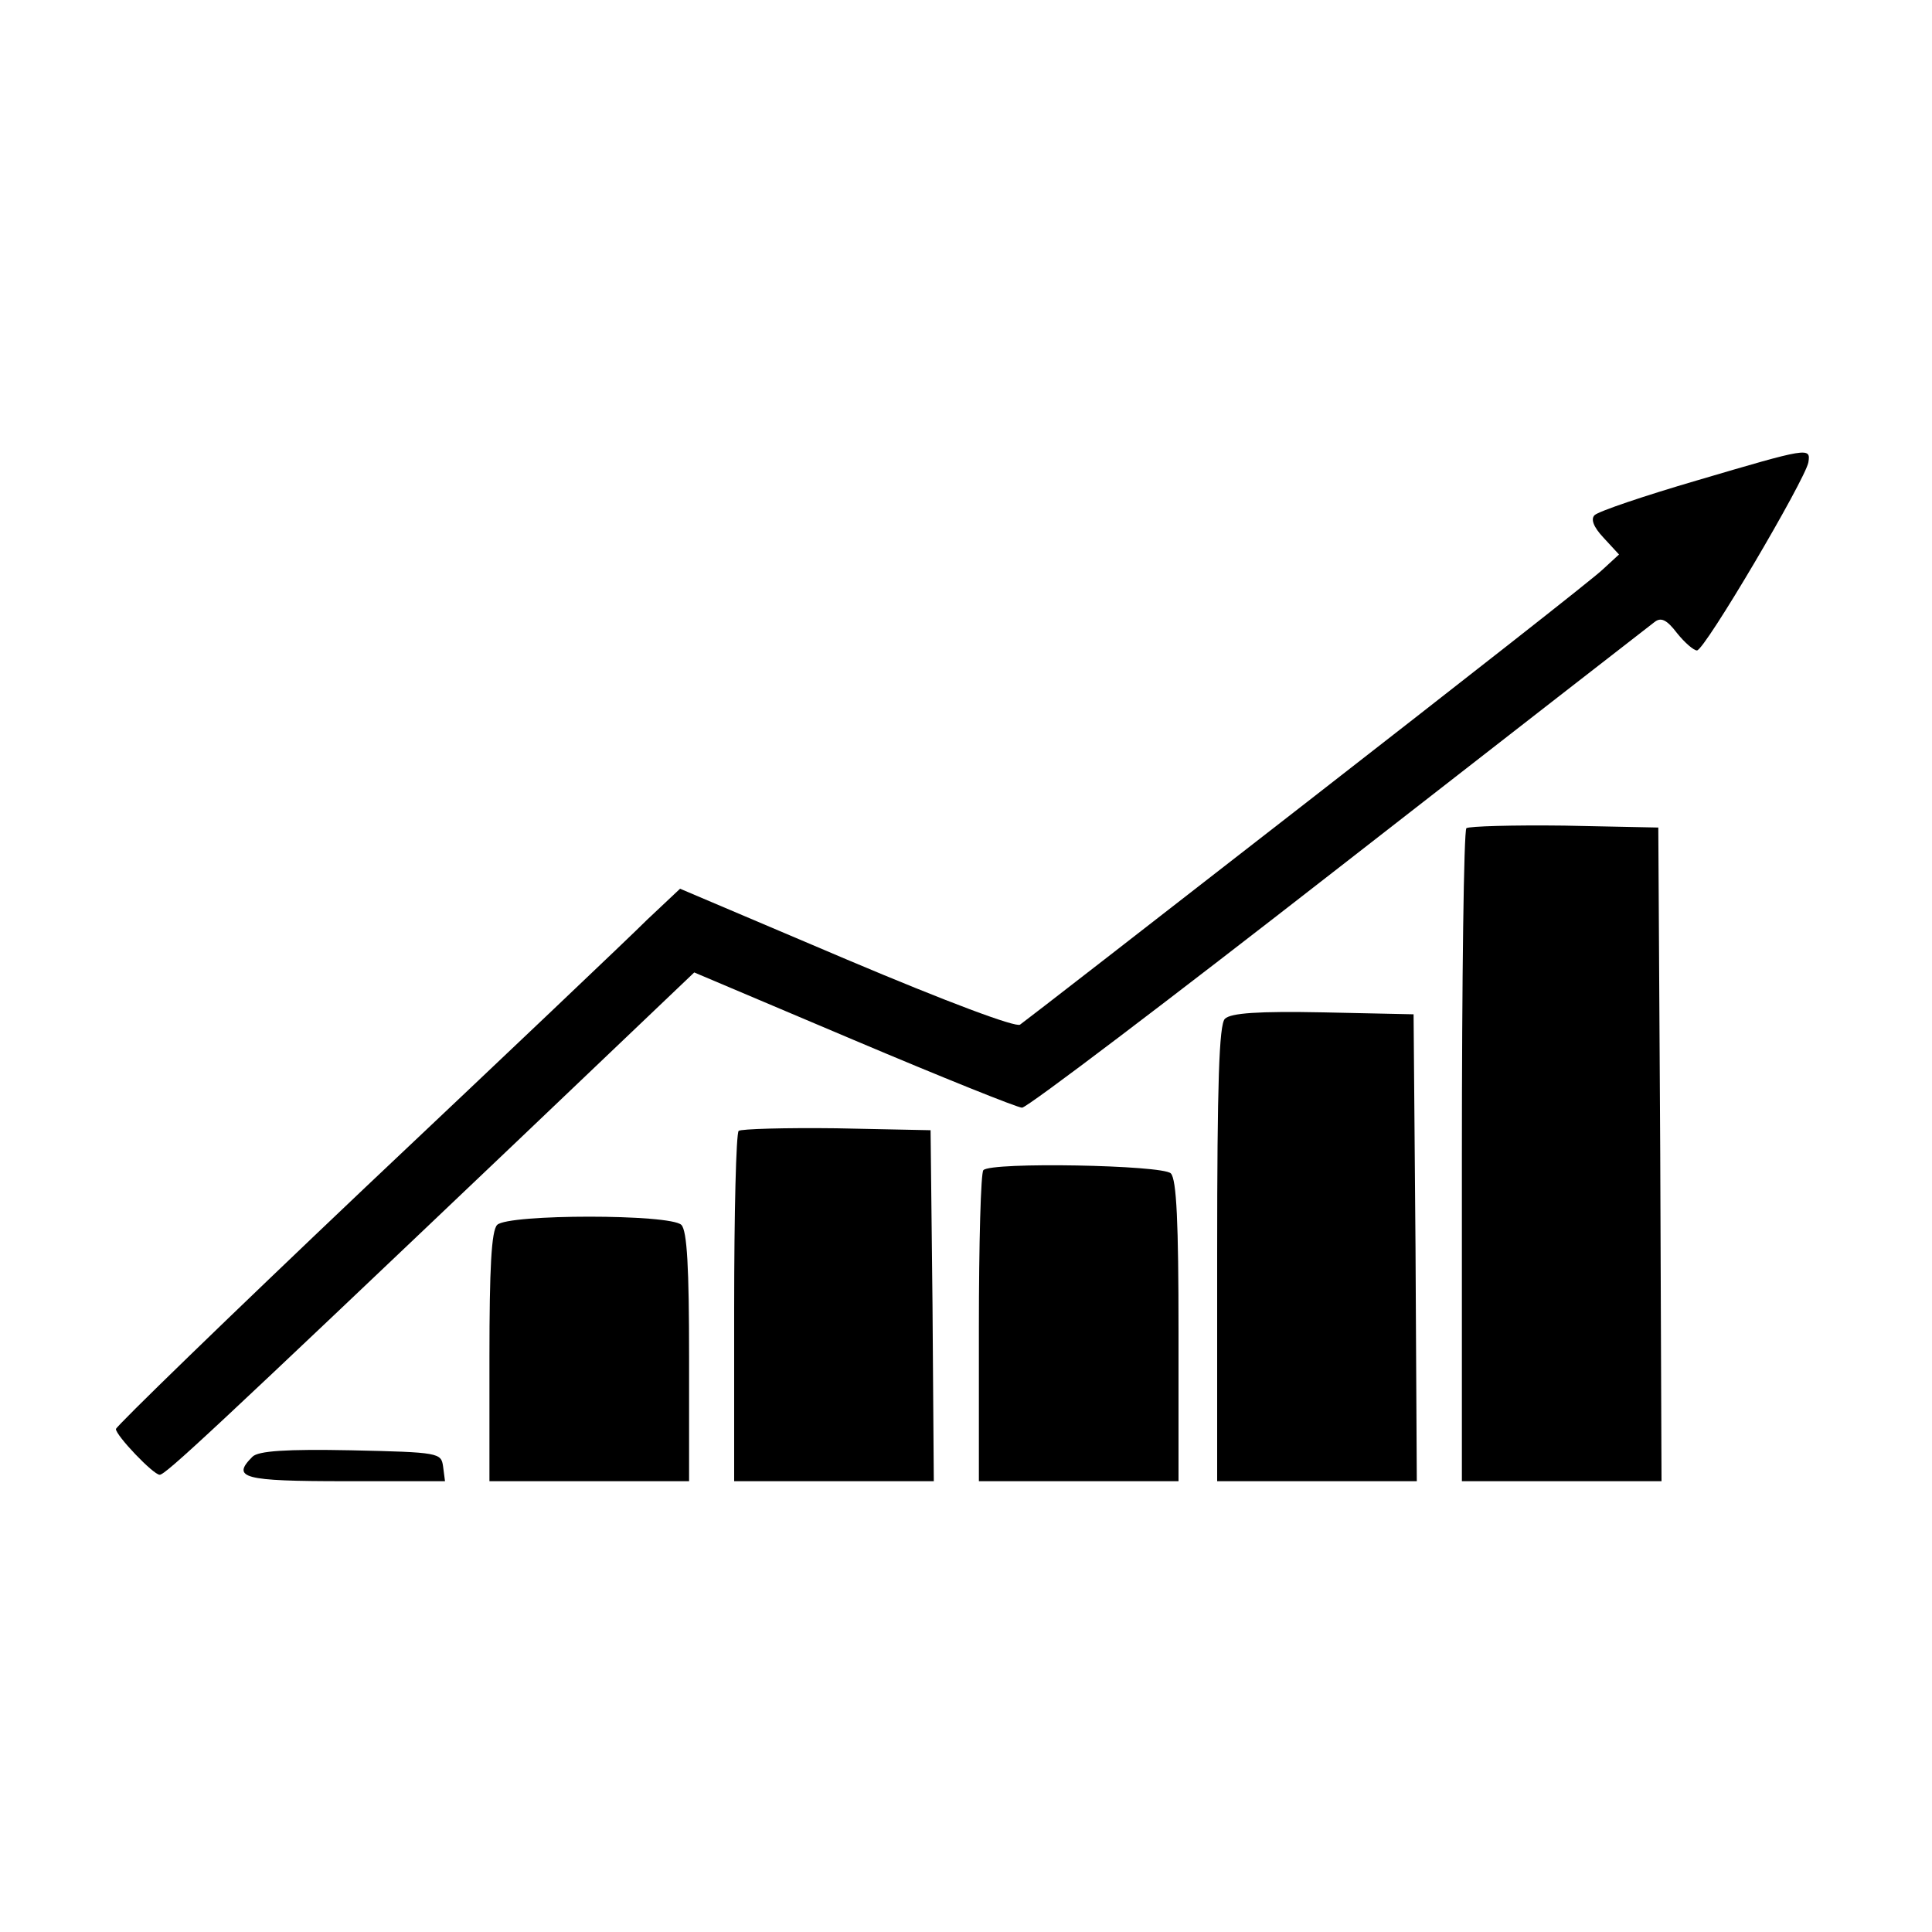
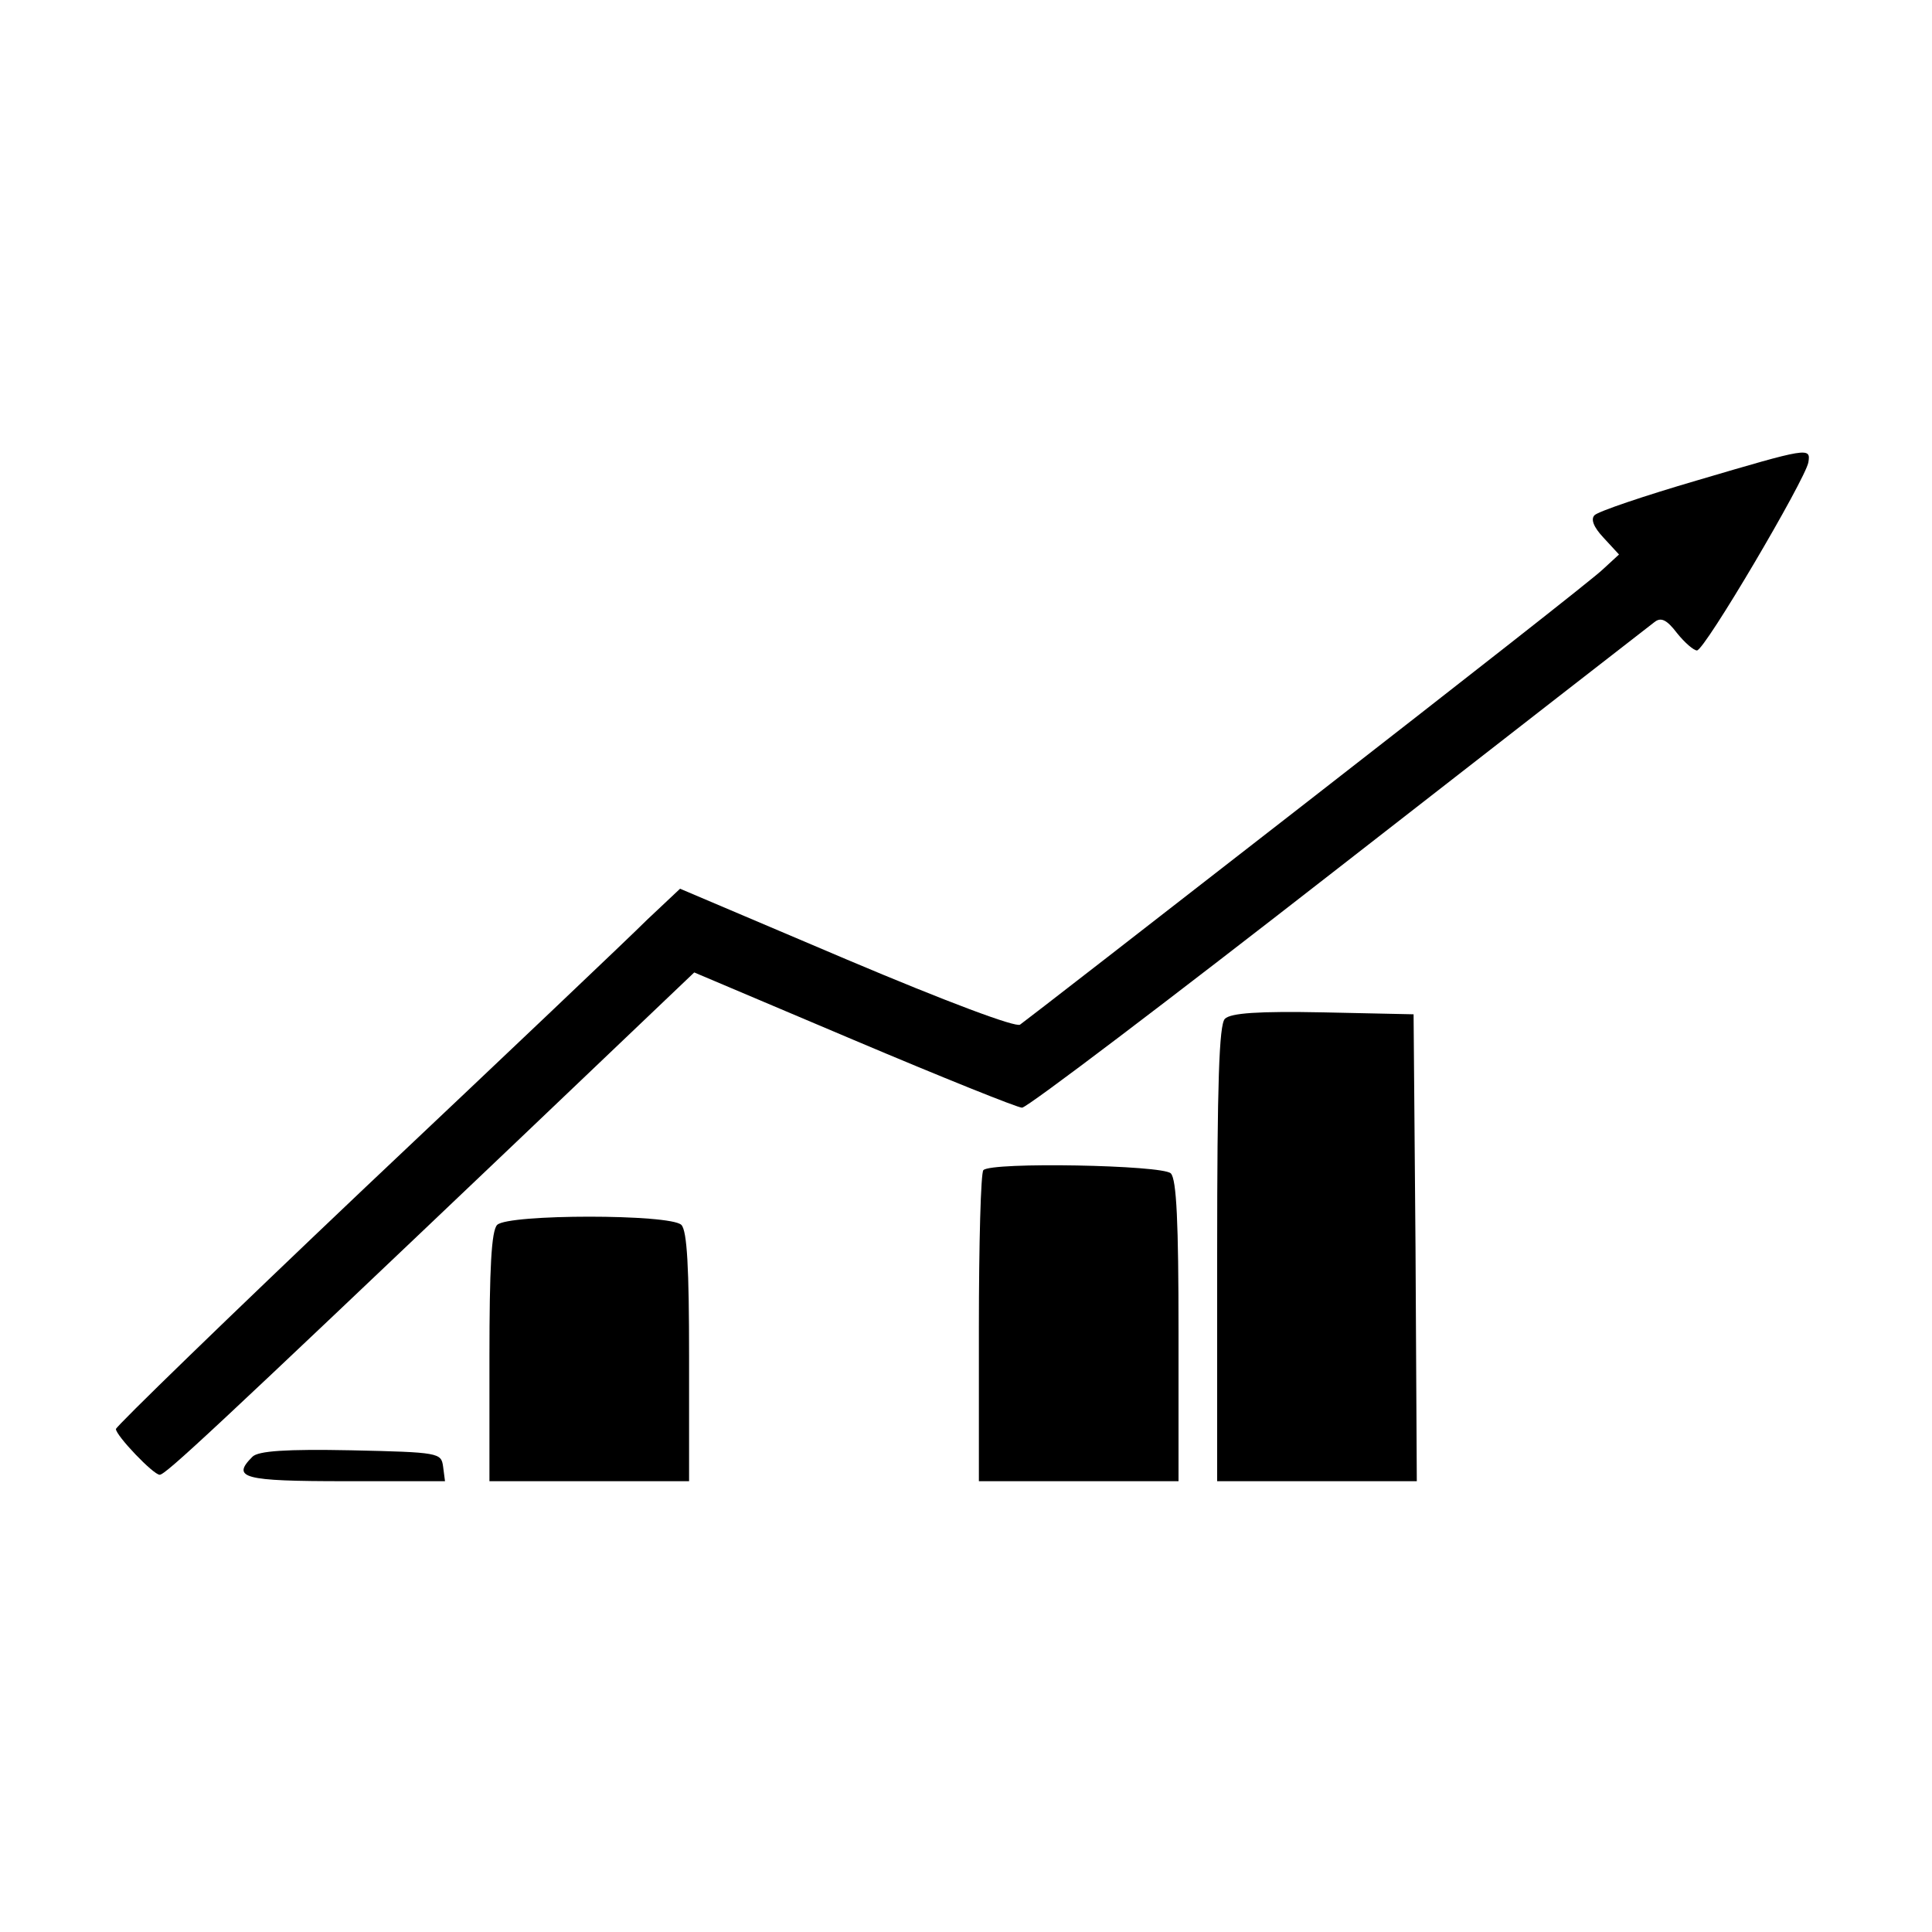
<svg xmlns="http://www.w3.org/2000/svg" version="1.0" width="300pt" height="300pt" viewBox="0 0 300 300" preserveAspectRatio="xMidYMid meet">
  <g transform="translate(0,300) scale(0.1,-0.1)" fill="#000000" stroke="none">
    <path d="M2635 2254 c-82 -24 -153 -48 -159 -54 -6 -6 -2 -18 14 -35 l24 -26 -25 -23 c-13 -13 -220 -175 -459 -361 -239 -186 -440 -342 -446 -346 -6 -5 -113 35 -269 101 l-259 110 -51 -48 c-27 -27 -224 -214 -438 -416 -213 -202 -387 -371 -387 -375 0 -10 58 -71 68 -71 9 0 82 68 554 517 l276 263 248 -105 c137 -58 254 -105 261 -105 8 0 228 167 491 372 262 204 483 376 491 382 10 8 19 4 35 -17 12 -15 26 -27 31 -27 12 0 168 265 173 292 4 24 0 23 -173 -28z" />
-     <path d="M2277 1714 c-4 -4 -7 -234 -7 -511 l0 -503 155 0 155 0 -2 508 -3 507 -146 3 c-80 1 -148 -1 -152 -4z" />
    <path d="M1902 1418 c-9 -9 -12 -100 -12 -365 l0 -353 155 0 155 0 -2 363 -3 362 -140 3 c-101 2 -144 -1 -153 -10z" />
-     <path d="M1147 1244 c-4 -4 -7 -128 -7 -276 l0 -268 155 0 155 0 -2 273 -3 272 -146 3 c-80 1 -148 -1 -152 -4z" />
    <path d="M1527 1183 c-4 -3 -7 -114 -7 -245 l0 -238 155 0 155 0 0 233 c0 168 -3 236 -12 245 -13 13 -279 18 -291 5z" />
    <path d="M772 1098 c-9 -9 -12 -68 -12 -205 l0 -193 155 0 155 0 0 193 c0 137 -3 196 -12 205 -17 17 -269 17 -286 0z" />
    <path d="M392 738 c-33 -33 -15 -38 144 -38 l155 0 -3 23 c-3 21 -6 22 -143 25 -101 2 -144 -1 -153 -10z" />
  </g>
</svg>